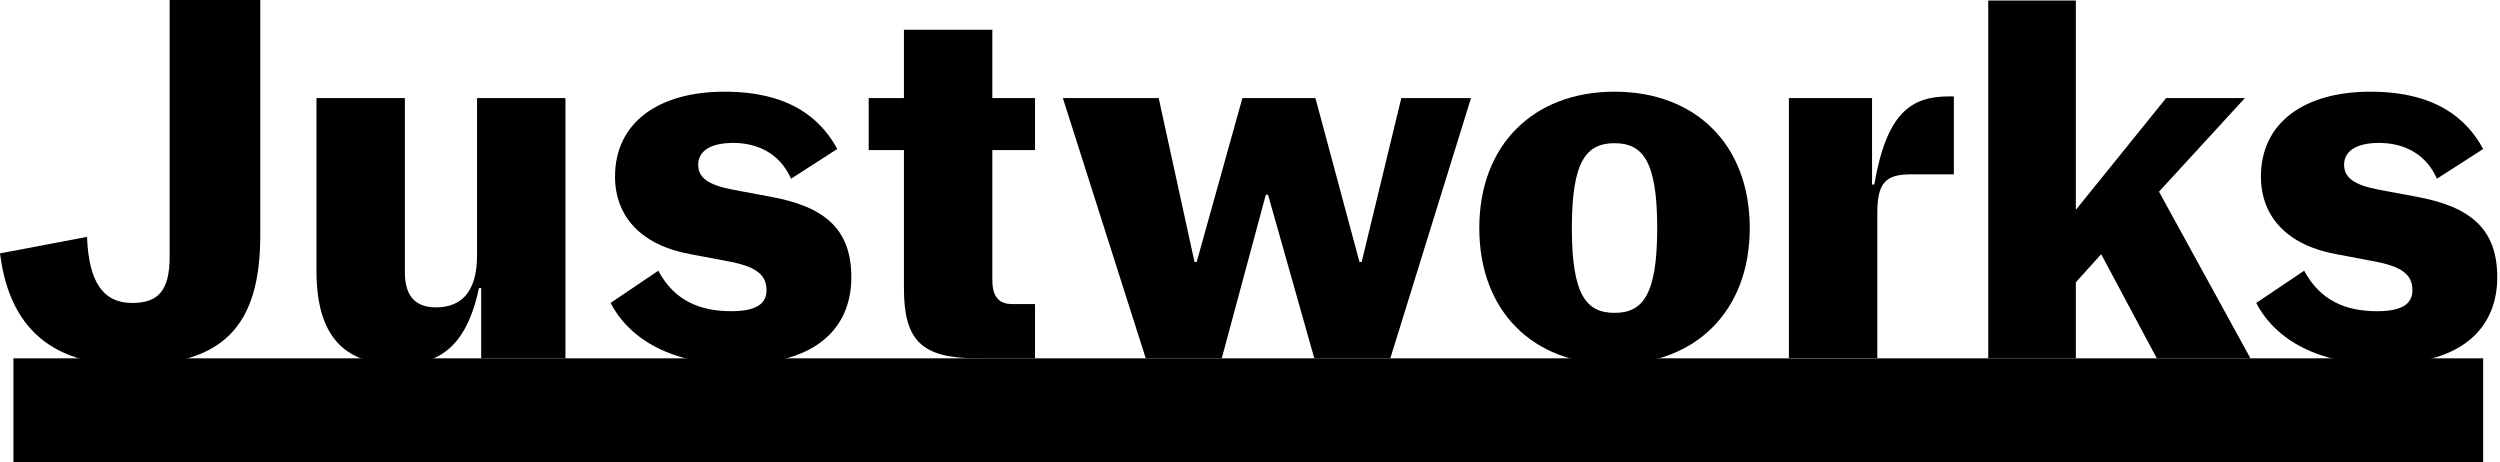
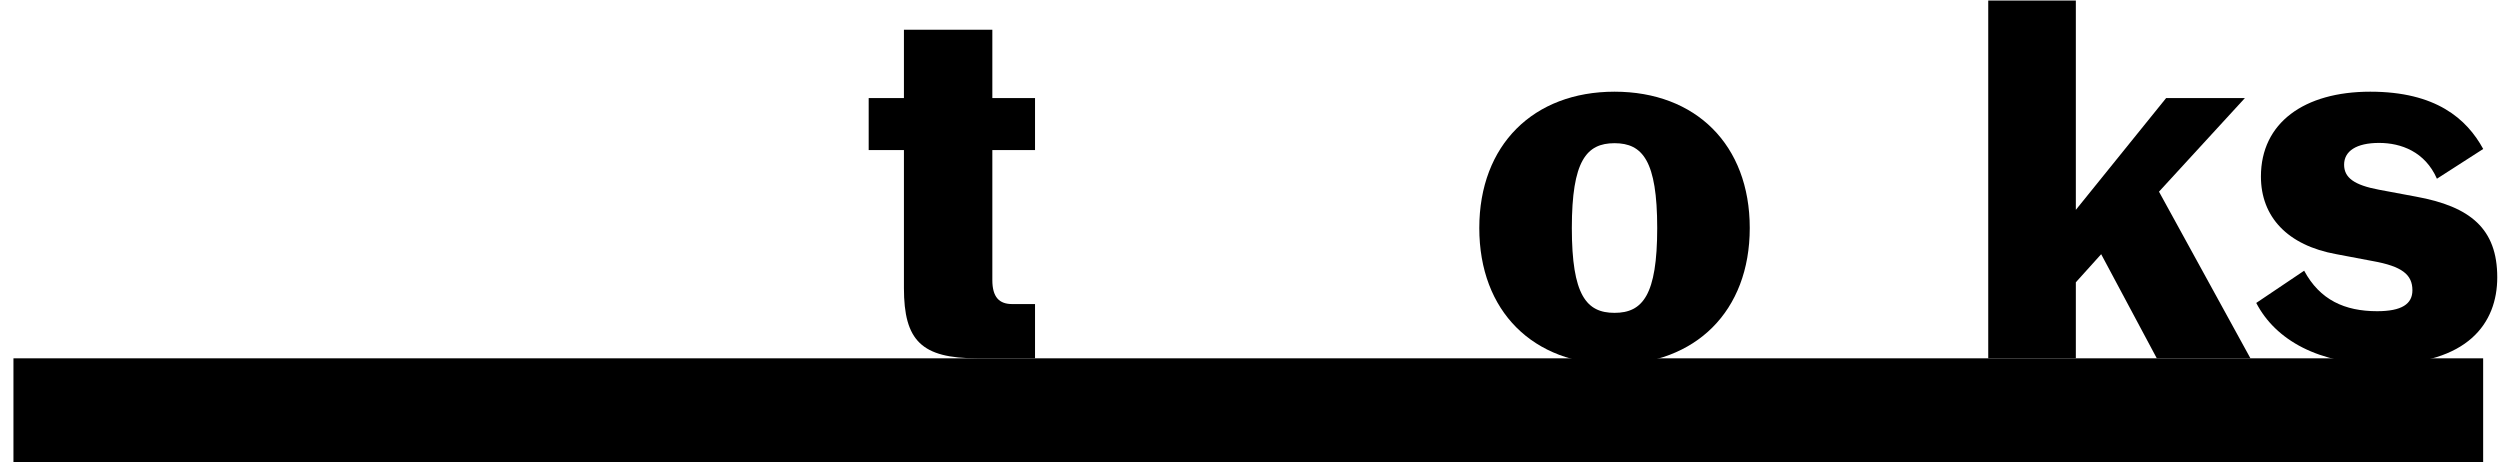
<svg xmlns="http://www.w3.org/2000/svg" width="173" height="32" viewBox="0 0 173 32" fill="none">
  <path d="M171.834 24.796H0.931V32H171.834V24.796Z" fill="black" />
-   <path d="M0 17.534L6.023 16.391C6.137 19.478 7.109 20.965 9.148 20.965C10.921 20.965 11.74 20.145 11.74 17.763V0H18.011V16.276C18.011 22.642 15.381 25.272 9.015 25.272C2.421 25.272 0.496 21.422 0 17.534Z" fill="black" />
-   <path d="M21.9 18.734V6.784H28.017V18.849C28.017 20.583 28.837 21.269 30.171 21.269C31.944 21.269 33.011 20.183 33.011 17.667V6.784H39.129V24.795H33.297V19.935H33.144C32.249 24.147 30.266 25.233 27.56 25.233C23.767 25.214 21.9 23.213 21.9 18.734Z" fill="black" />
-   <path d="M42.255 20.963L45.552 18.733C46.638 20.754 48.353 21.535 50.602 21.535C52.299 21.535 53.042 21.04 53.042 20.087C53.042 19 52.318 18.428 50.297 18.066L47.782 17.59C44.389 16.98 42.56 14.998 42.56 12.215C42.56 8.499 45.552 6.345 50.126 6.345C54.662 6.345 56.797 8.213 57.94 10.309L54.738 12.368C53.919 10.5 52.261 9.89 50.736 9.89C49.154 9.89 48.315 10.462 48.315 11.396C48.315 12.291 49.002 12.806 50.736 13.13L53.29 13.607C57.064 14.293 58.912 15.836 58.912 19.191C58.912 22.355 56.892 25.214 50.946 25.214C46.562 25.214 43.589 23.536 42.255 20.963Z" fill="black" />
  <path d="M62.552 19.935V10.386H60.113V6.784H62.552V2.058H68.67V6.784H71.624V10.386H68.67V19.382C68.67 20.564 69.147 21.041 70.043 21.041H71.624V24.795H67.622C63.772 24.795 62.552 23.575 62.552 19.935Z" fill="black" />
-   <path d="M73.549 6.784H80.181L82.659 18.124H82.811L85.975 6.784H91.026L94.075 18.124H94.228L96.972 6.784H101.794L96.21 24.795H90.95L87.748 13.474H87.595L84.546 24.795H79.285L73.549 6.784Z" fill="black" />
  <path d="M102.367 15.779C102.367 10.023 106.122 6.345 111.725 6.345C117.348 6.345 121.083 10.023 121.083 15.779C121.083 21.535 117.329 25.214 111.725 25.214C106.103 25.214 102.367 21.554 102.367 15.779ZM114.679 15.779C114.679 11.129 113.669 9.909 111.725 9.909C109.781 9.909 108.771 11.129 108.771 15.779C108.771 20.43 109.781 21.649 111.725 21.649C113.669 21.649 114.679 20.43 114.679 15.779Z" fill="black" />
-   <path d="M123.791 6.785H129.546V12.769H129.699C130.557 7.833 132.215 6.67 134.883 6.67H135.207V12.064H132.253C130.48 12.064 129.909 12.636 129.909 14.77V24.776H123.791V6.785Z" fill="black" />
  <path d="M145.401 17.59L143.648 19.535V24.795H137.586V0.037H143.648V14.522L149.898 6.784H155.349L149.402 13.264L155.73 24.795H149.25L145.401 17.59Z" fill="black" />
  <path d="M156.132 20.963L159.448 18.733C160.535 20.754 162.251 21.535 164.499 21.535C166.196 21.535 166.939 21.04 166.939 20.087C166.939 19 166.215 18.428 164.195 18.066L161.679 17.59C158.286 16.98 156.456 14.998 156.456 12.215C156.456 8.499 159.448 6.345 164.023 6.345C168.559 6.345 170.694 8.213 171.838 10.309L168.635 12.368C167.816 10.5 166.158 9.89 164.632 9.89C163.051 9.89 162.212 10.462 162.212 11.396C162.212 12.291 162.899 12.806 164.632 13.13L167.187 13.607C170.96 14.293 172.81 15.836 172.81 19.191C172.81 22.355 170.788 25.214 164.843 25.214C160.459 25.214 157.467 23.536 156.132 20.963Z" fill="black" />
</svg>